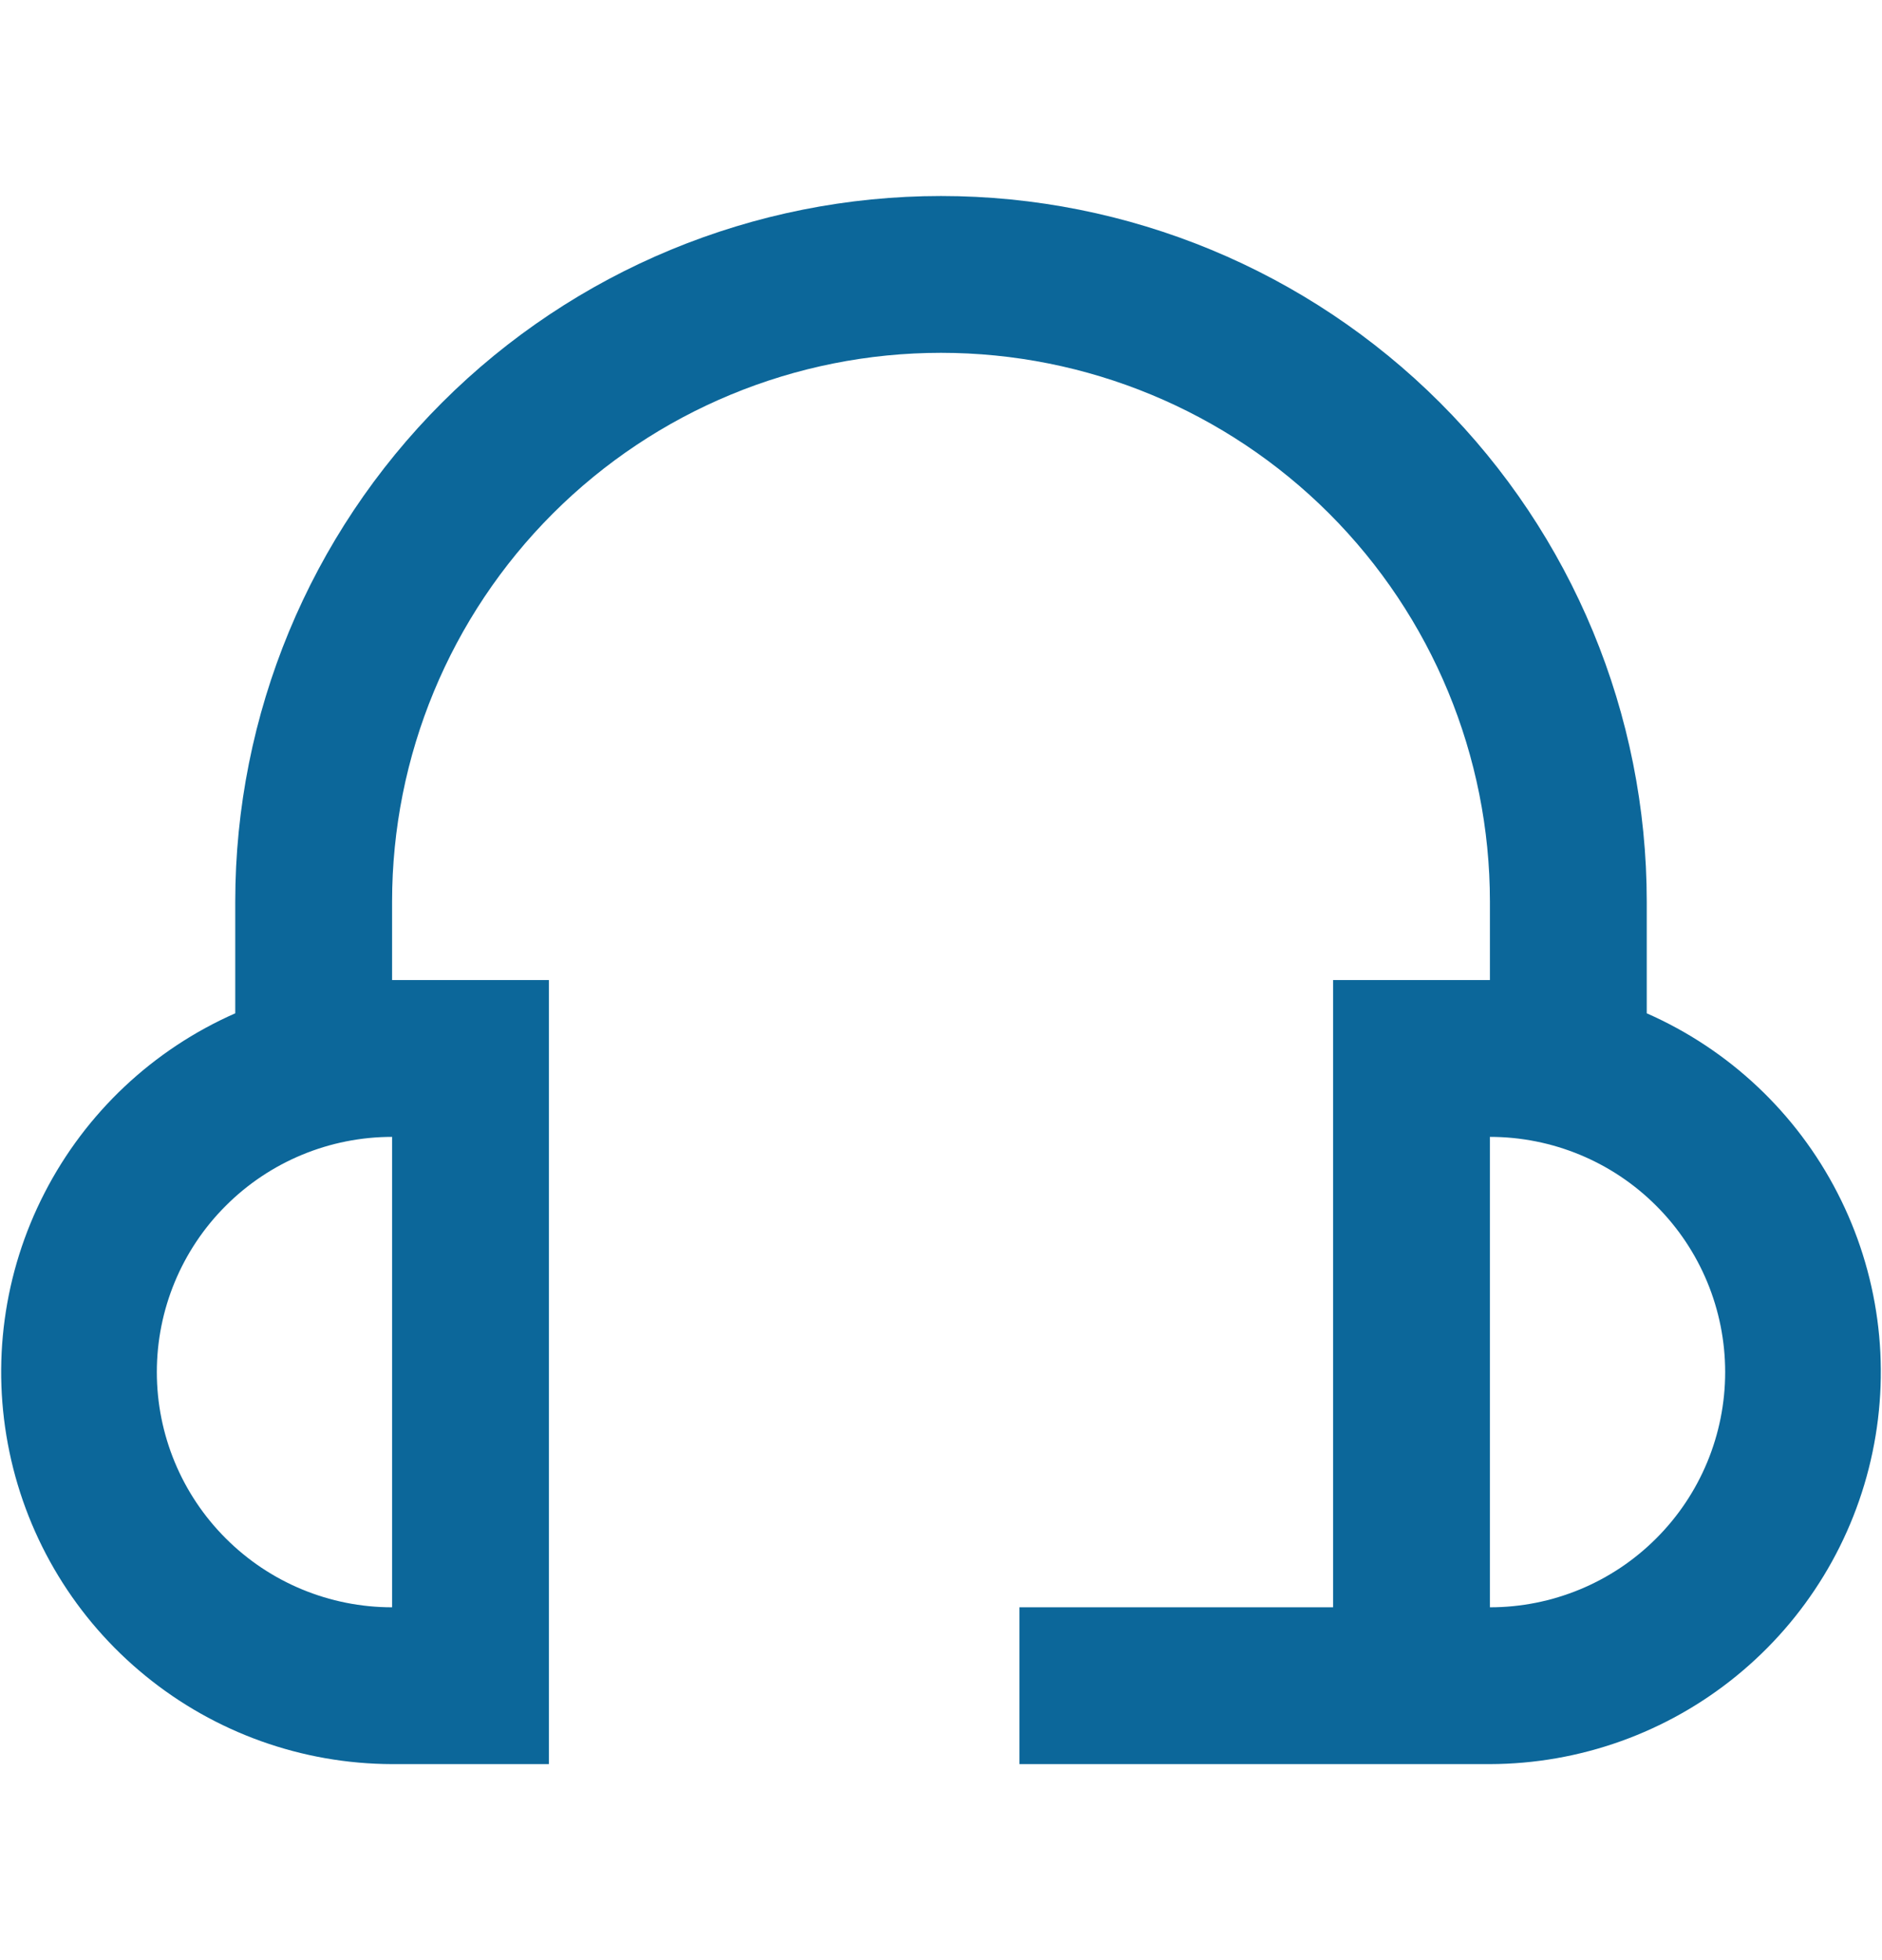
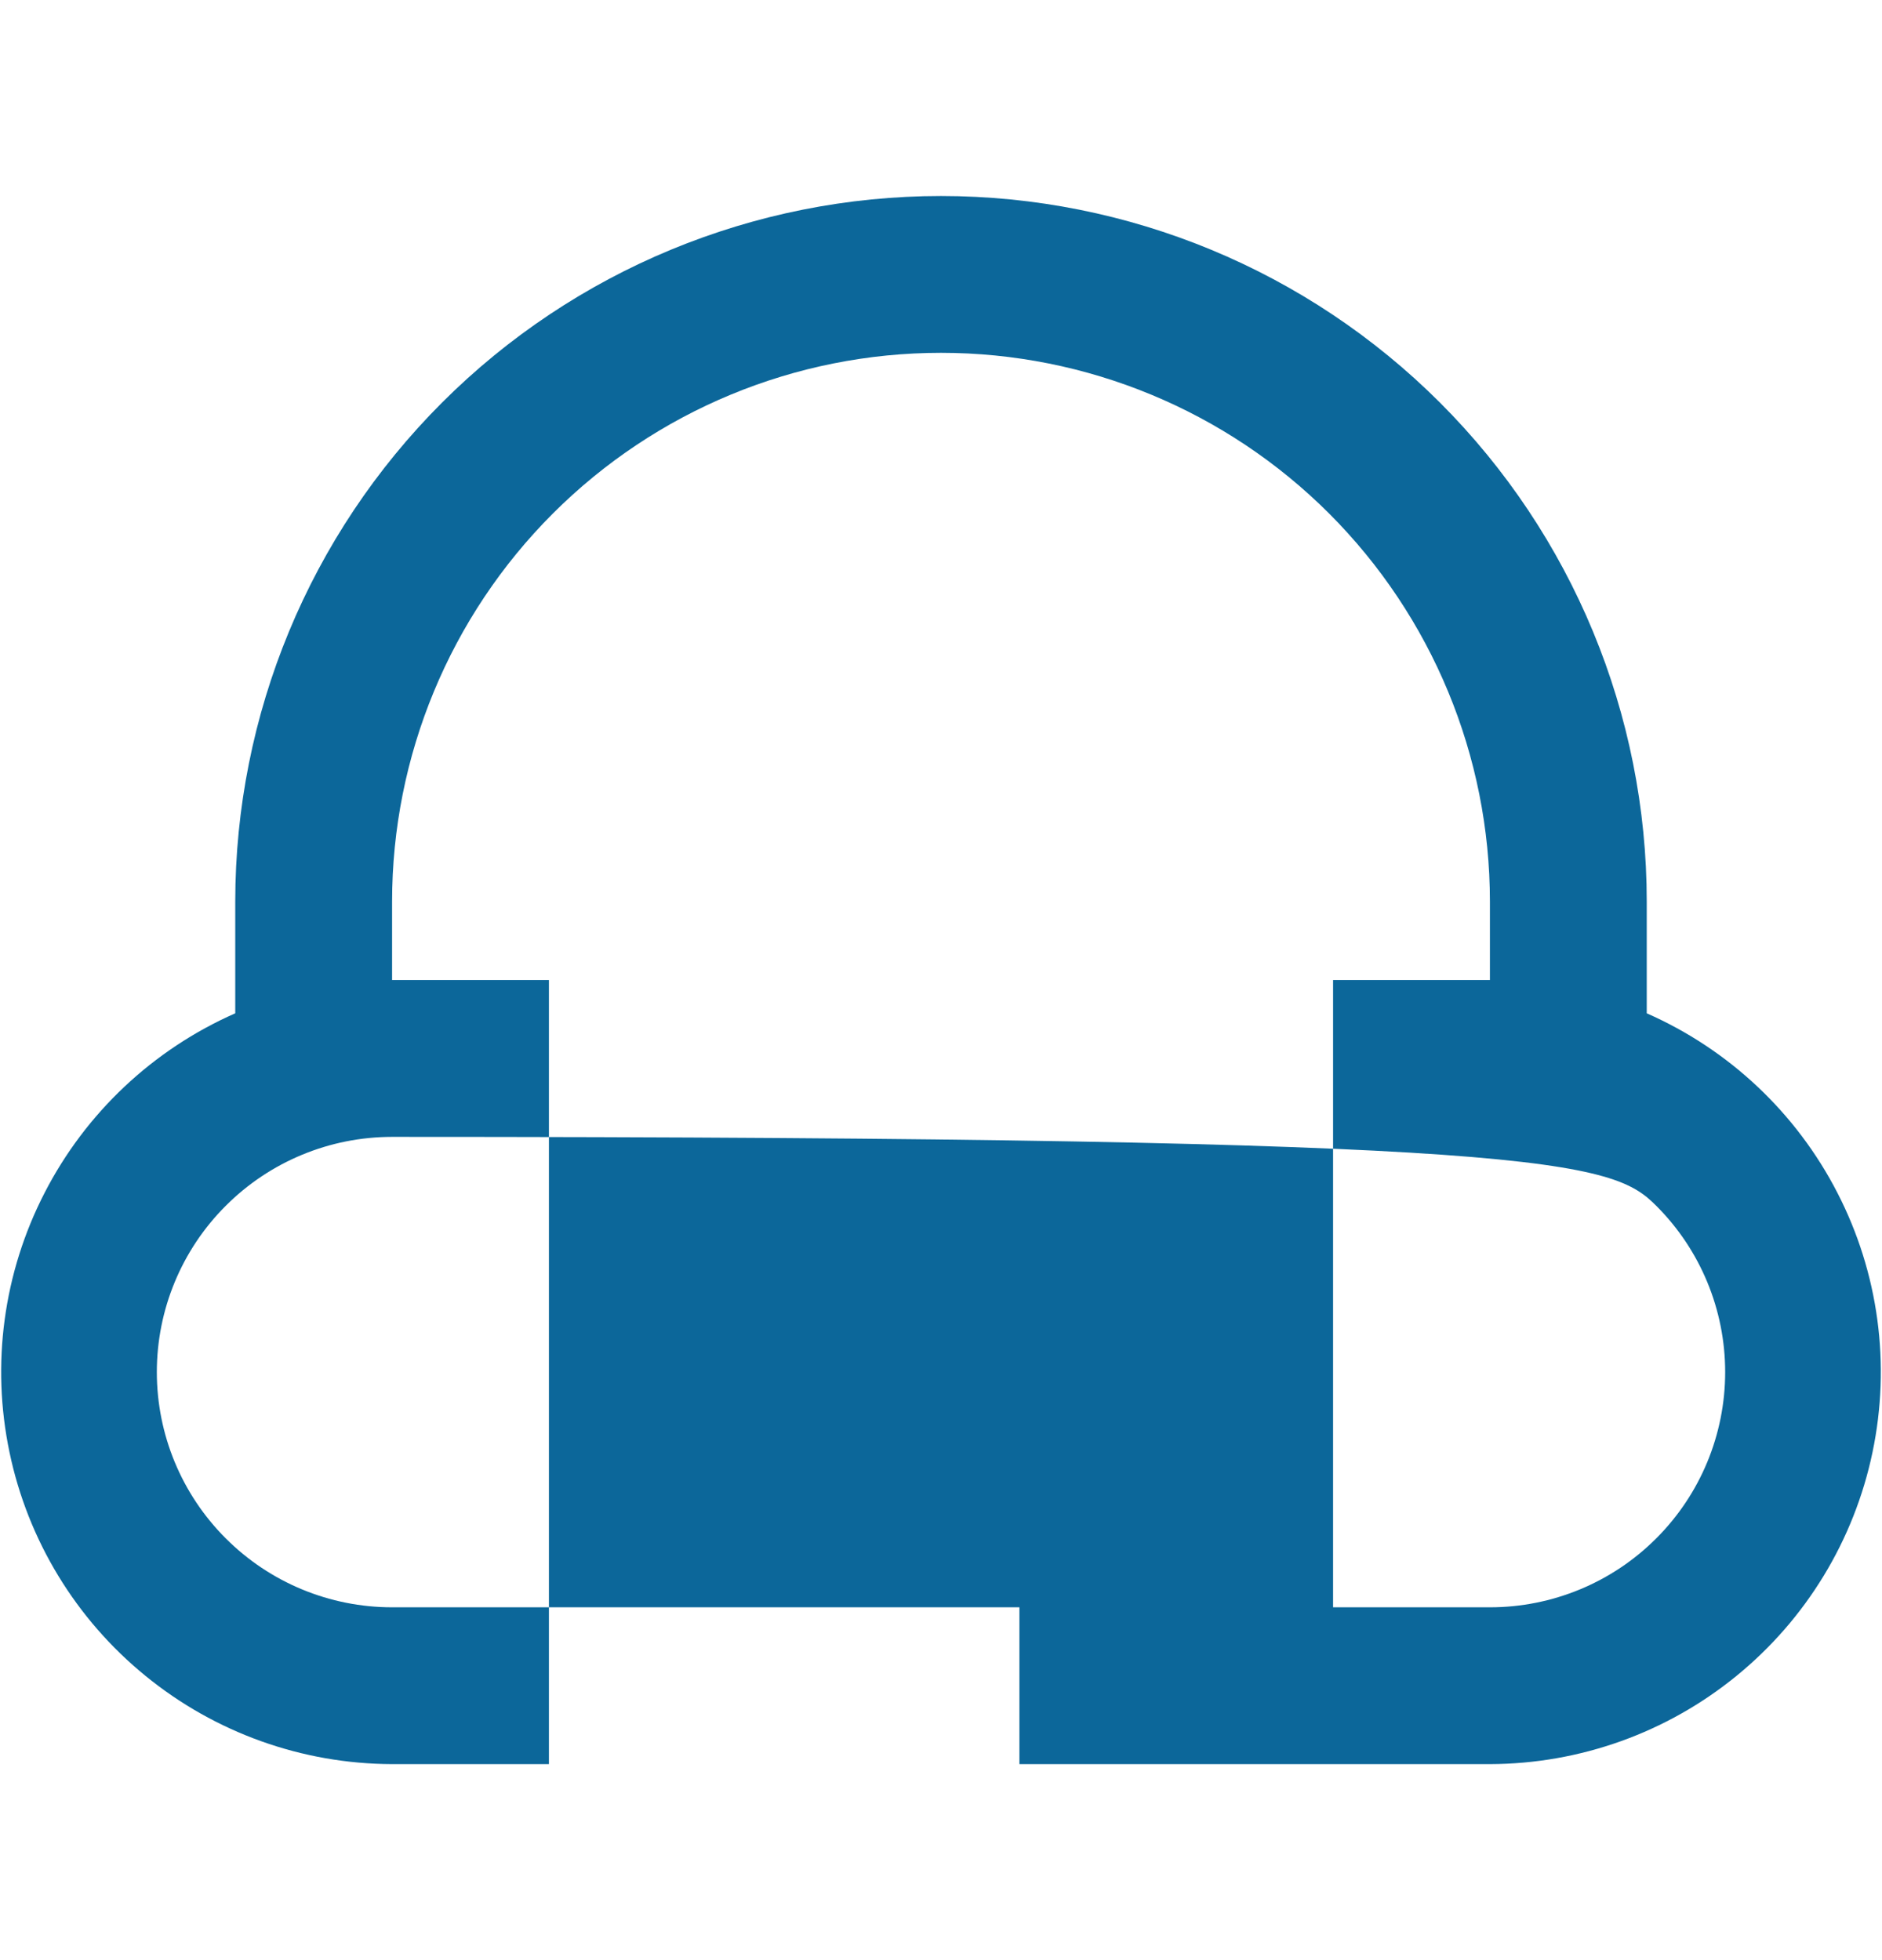
<svg xmlns="http://www.w3.org/2000/svg" width="24" height="25" viewBox="0 0 24 25" fill="none">
-   <path d="M21 12.924V11.5C21 9.113 20.052 6.824 18.364 5.136C16.676 3.448 14.387 2.5 12 2.5C9.613 2.5 7.324 3.448 5.636 5.136C3.948 6.824 3 9.113 3 11.5V12.924C1.951 13.386 1.093 14.194 0.569 15.213C0.044 16.232 -0.114 17.4 0.121 18.522C0.355 19.644 0.967 20.651 1.856 21.375C2.744 22.1 3.854 22.497 5 22.5H7V12.5H5V11.5C5 9.643 5.737 7.863 7.05 6.55C8.363 5.237 10.143 4.5 12 4.5C13.857 4.5 15.637 5.237 16.95 6.55C18.262 7.863 19 9.643 19 11.5V12.5H17V20.5H13V22.5H19C20.146 22.497 21.256 22.1 22.144 21.375C23.032 20.651 23.645 19.644 23.879 18.522C24.114 17.4 23.956 16.232 23.431 15.213C22.907 14.194 22.049 13.386 21 12.924ZM5 20.5C4.204 20.5 3.441 20.184 2.879 19.621C2.316 19.059 2 18.296 2 17.5C2 16.704 2.316 15.941 2.879 15.379C3.441 14.816 4.204 14.5 5 14.5V20.5ZM19 20.5V14.5C19.796 14.5 20.559 14.816 21.121 15.379C21.684 15.941 22 16.704 22 17.5C22 18.296 21.684 19.059 21.121 19.621C20.559 20.184 19.796 20.5 19 20.5Z" fill="#0C679A" />
+   <path d="M21 12.924V11.5C21 9.113 20.052 6.824 18.364 5.136C16.676 3.448 14.387 2.5 12 2.5C9.613 2.5 7.324 3.448 5.636 5.136C3.948 6.824 3 9.113 3 11.5V12.924C1.951 13.386 1.093 14.194 0.569 15.213C0.044 16.232 -0.114 17.4 0.121 18.522C0.355 19.644 0.967 20.651 1.856 21.375C2.744 22.1 3.854 22.497 5 22.5H7V12.5H5V11.5C5 9.643 5.737 7.863 7.05 6.55C8.363 5.237 10.143 4.5 12 4.5C13.857 4.5 15.637 5.237 16.95 6.55C18.262 7.863 19 9.643 19 11.5V12.5H17V20.5H13V22.5H19C20.146 22.497 21.256 22.1 22.144 21.375C23.032 20.651 23.645 19.644 23.879 18.522C24.114 17.4 23.956 16.232 23.431 15.213C22.907 14.194 22.049 13.386 21 12.924ZM5 20.5C4.204 20.5 3.441 20.184 2.879 19.621C2.316 19.059 2 18.296 2 17.5C2 16.704 2.316 15.941 2.879 15.379C3.441 14.816 4.204 14.5 5 14.5V20.5ZV14.5C19.796 14.5 20.559 14.816 21.121 15.379C21.684 15.941 22 16.704 22 17.5C22 18.296 21.684 19.059 21.121 19.621C20.559 20.184 19.796 20.5 19 20.5Z" fill="#0C679A" />
</svg>